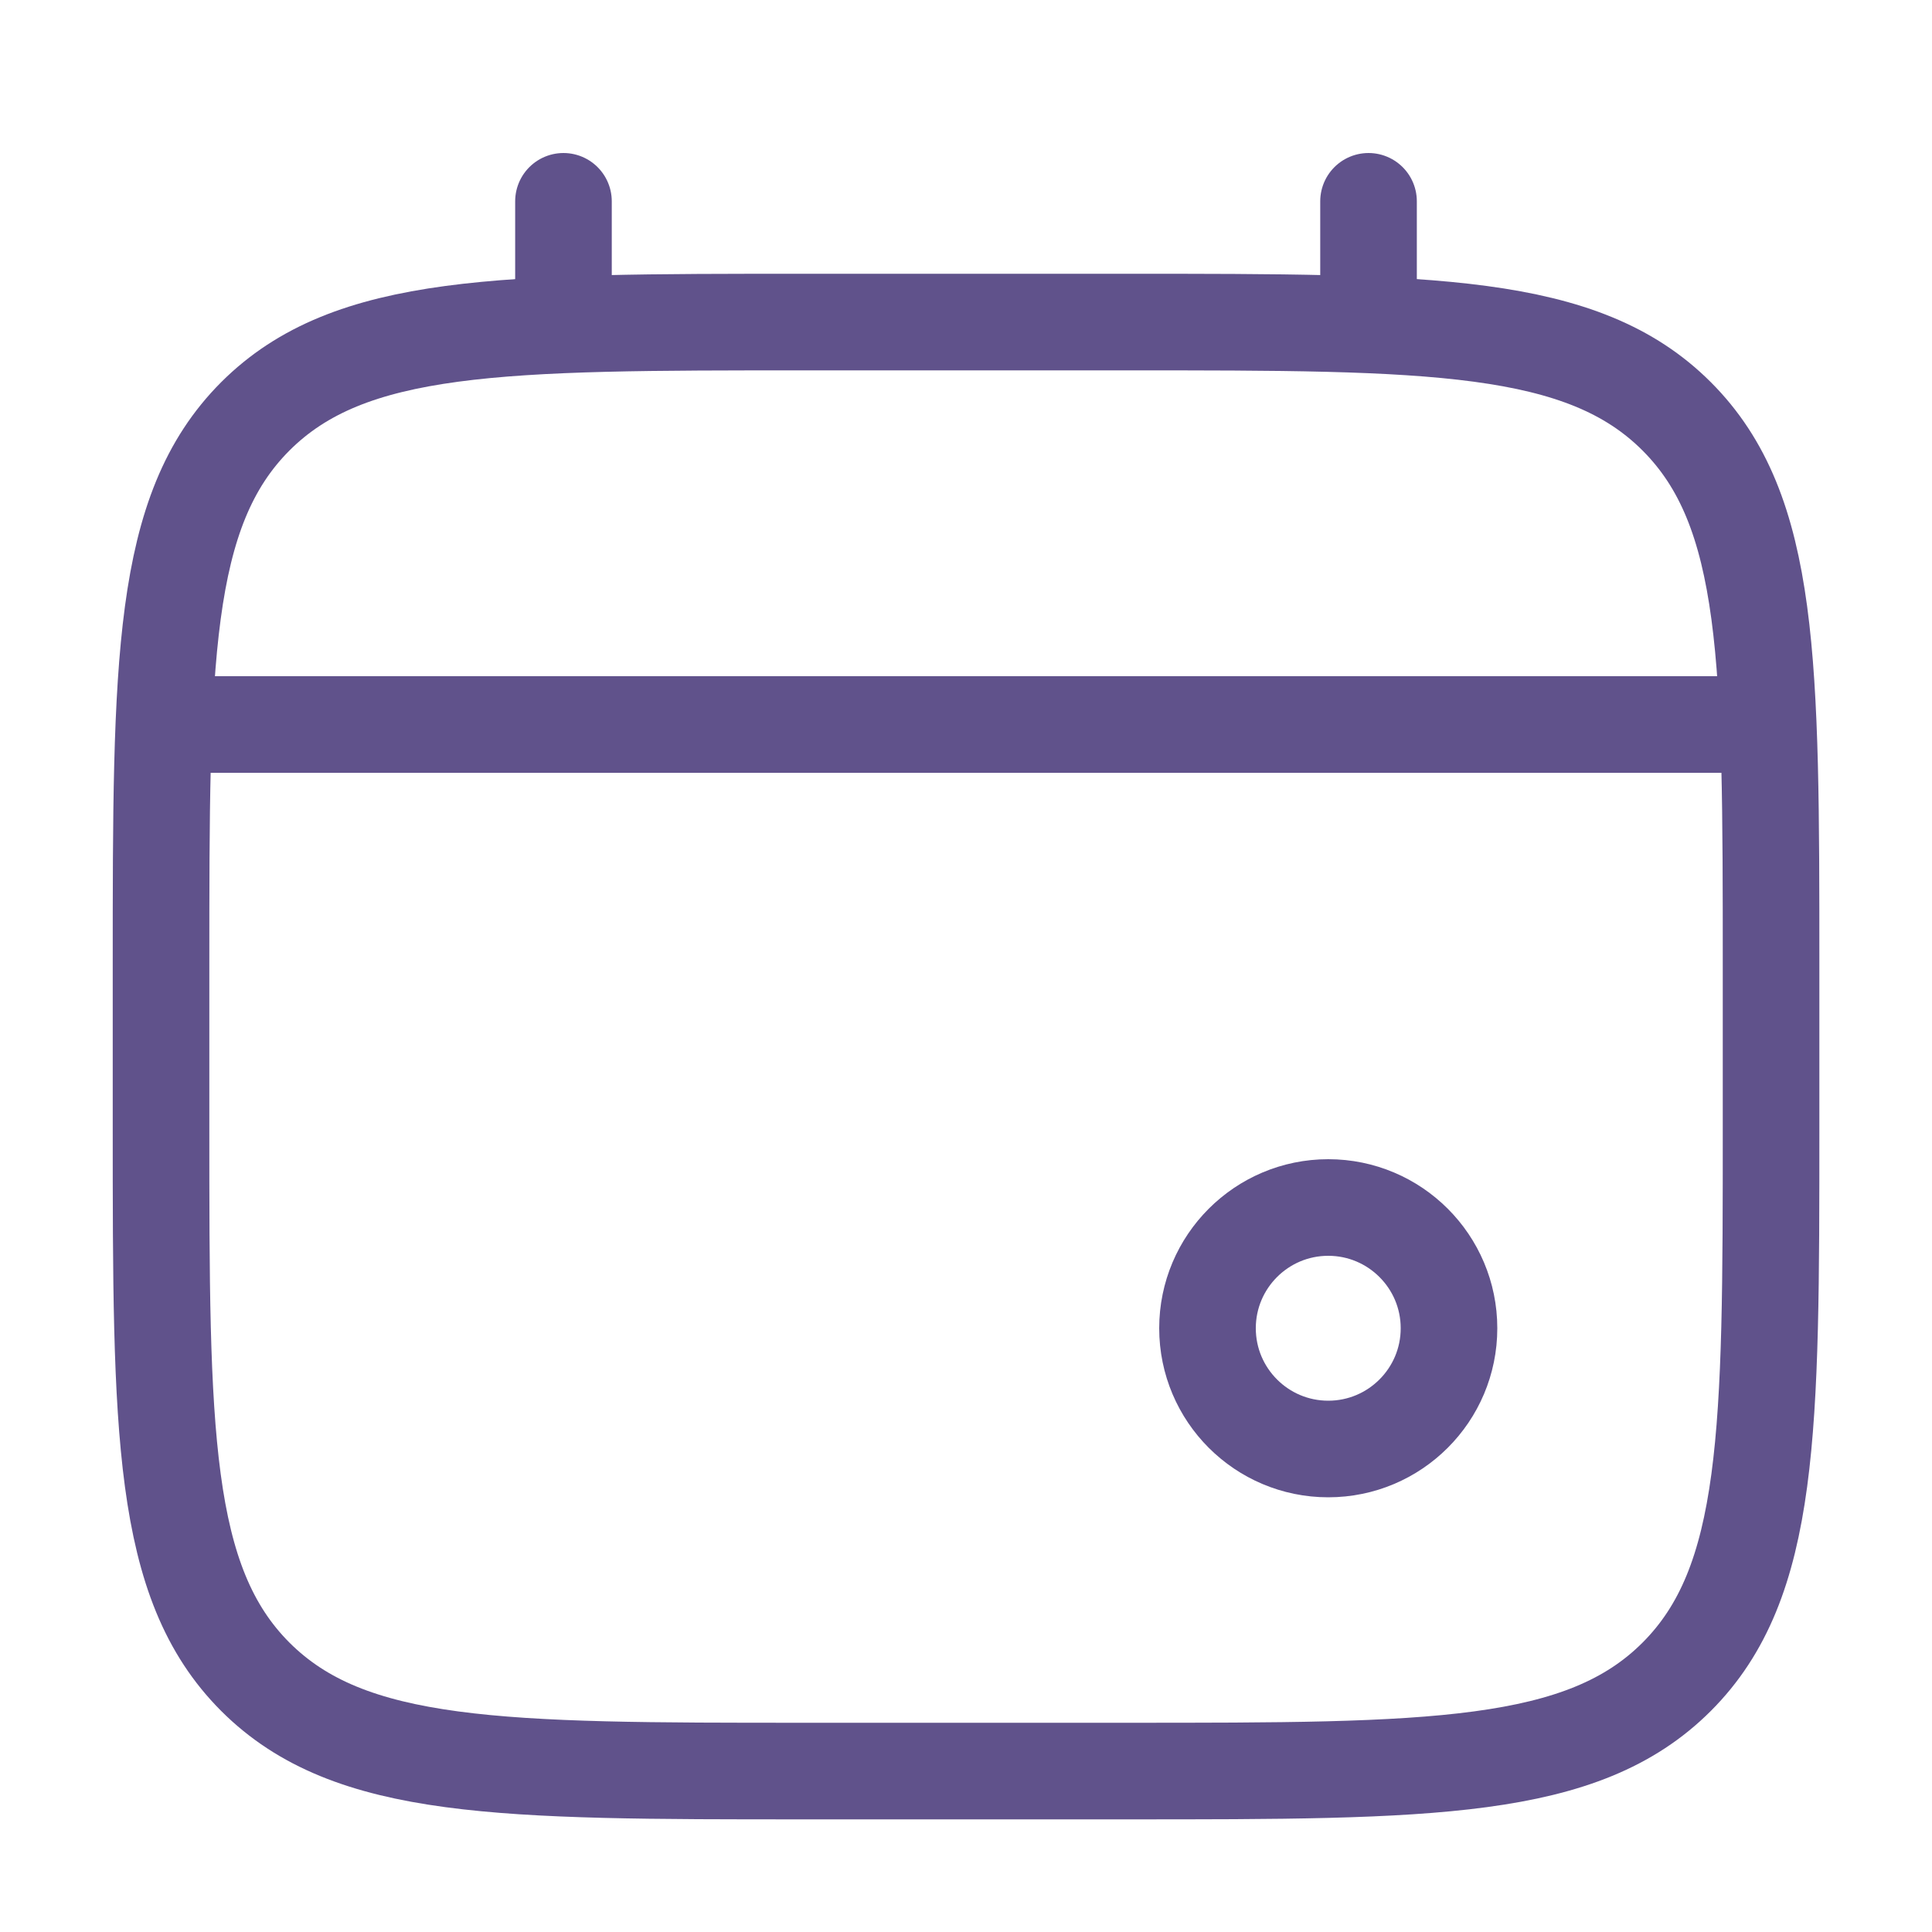
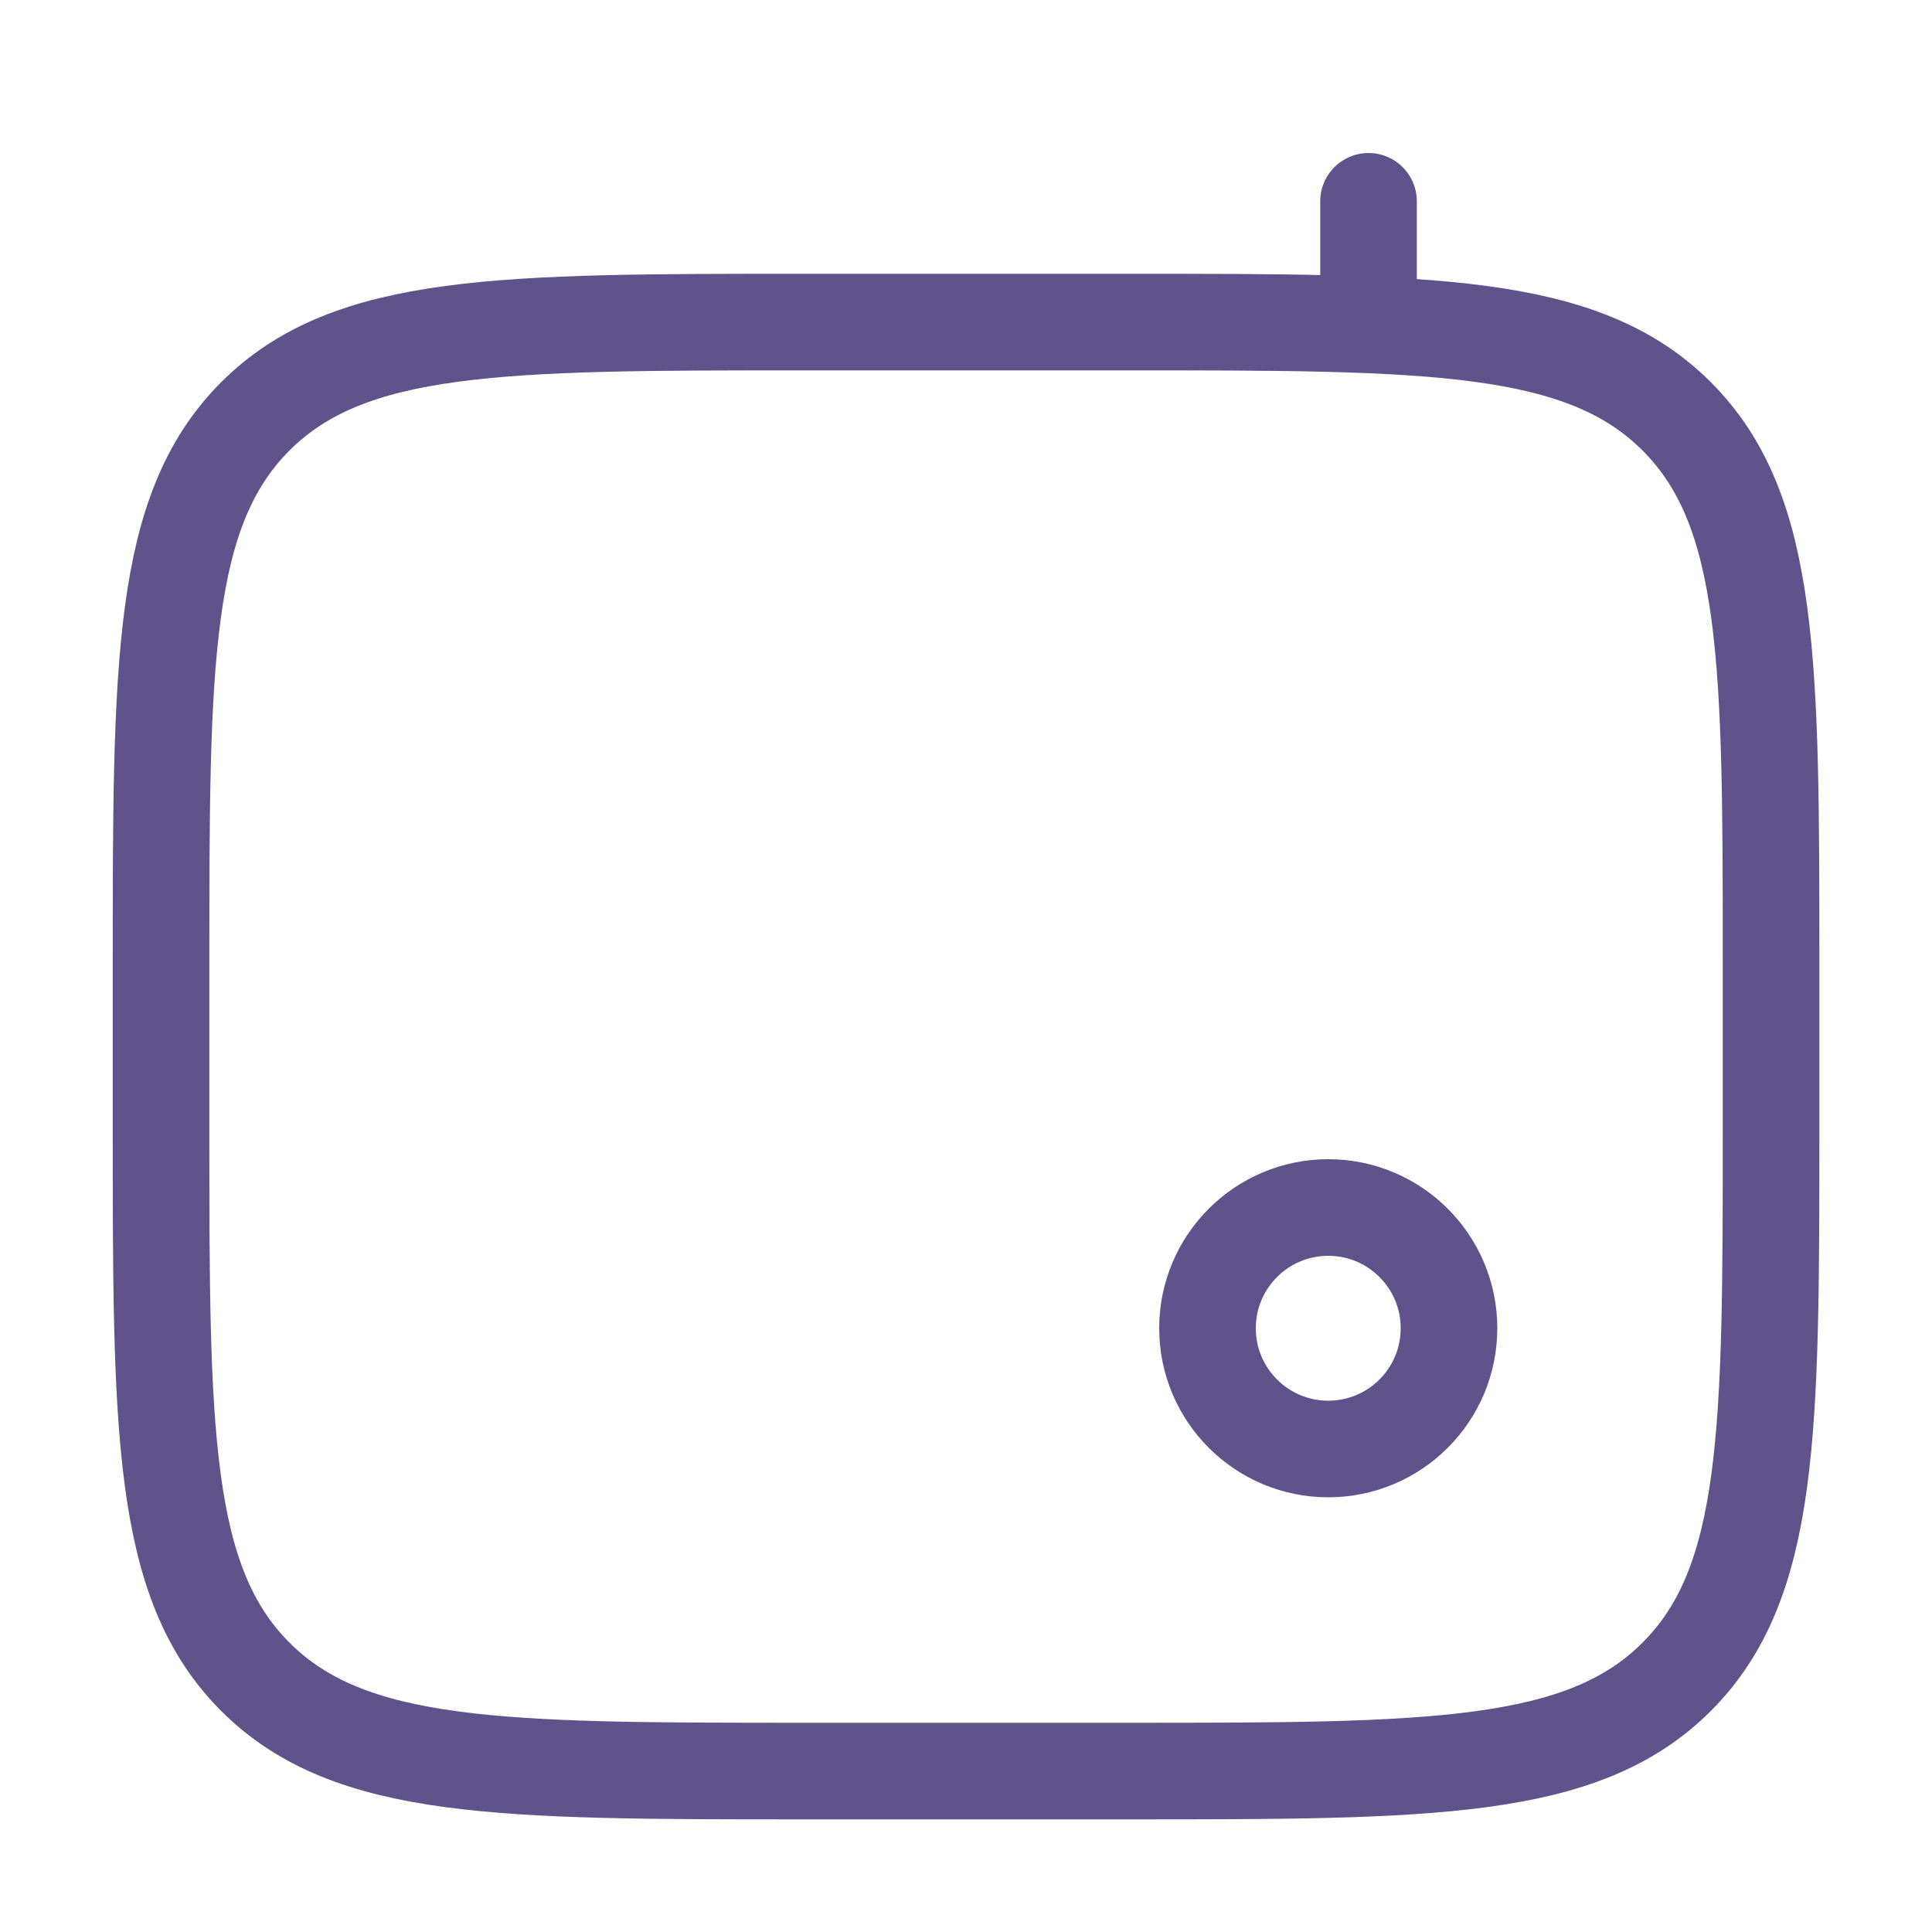
<svg xmlns="http://www.w3.org/2000/svg" width="20" height="20" viewBox="0 0 20 20" fill="none">
  <path d="M1.667 10.001C1.667 6.858 1.667 5.287 2.643 4.31C3.62 3.334 5.191 3.334 8.334 3.334H11.667C14.81 3.334 16.381 3.334 17.357 4.31C18.334 5.287 18.334 6.858 18.334 10.001V11.667C18.334 14.81 18.334 16.381 17.357 17.358C16.381 18.334 14.81 18.334 11.667 18.334H8.334C5.191 18.334 3.62 18.334 2.643 17.358C1.667 16.381 1.667 14.81 1.667 11.667V10.001Z" stroke="#60528B" />
-   <path d="M5.833 3.334V2.084" stroke="#60528B" stroke-linecap="round" />
  <path d="M14.167 3.334V2.084" stroke="#60528B" stroke-linecap="round" />
  <path d="M13.75 15C14.44 15 15 14.44 15 13.75C15 13.06 14.44 12.5 13.75 12.5C13.06 12.5 12.5 13.06 12.5 13.75C12.5 14.44 13.06 15 13.75 15Z" stroke="#60528B" />
-   <path d="M2.083 7.5H17.916" stroke="#60528B" stroke-linecap="round" />
</svg>